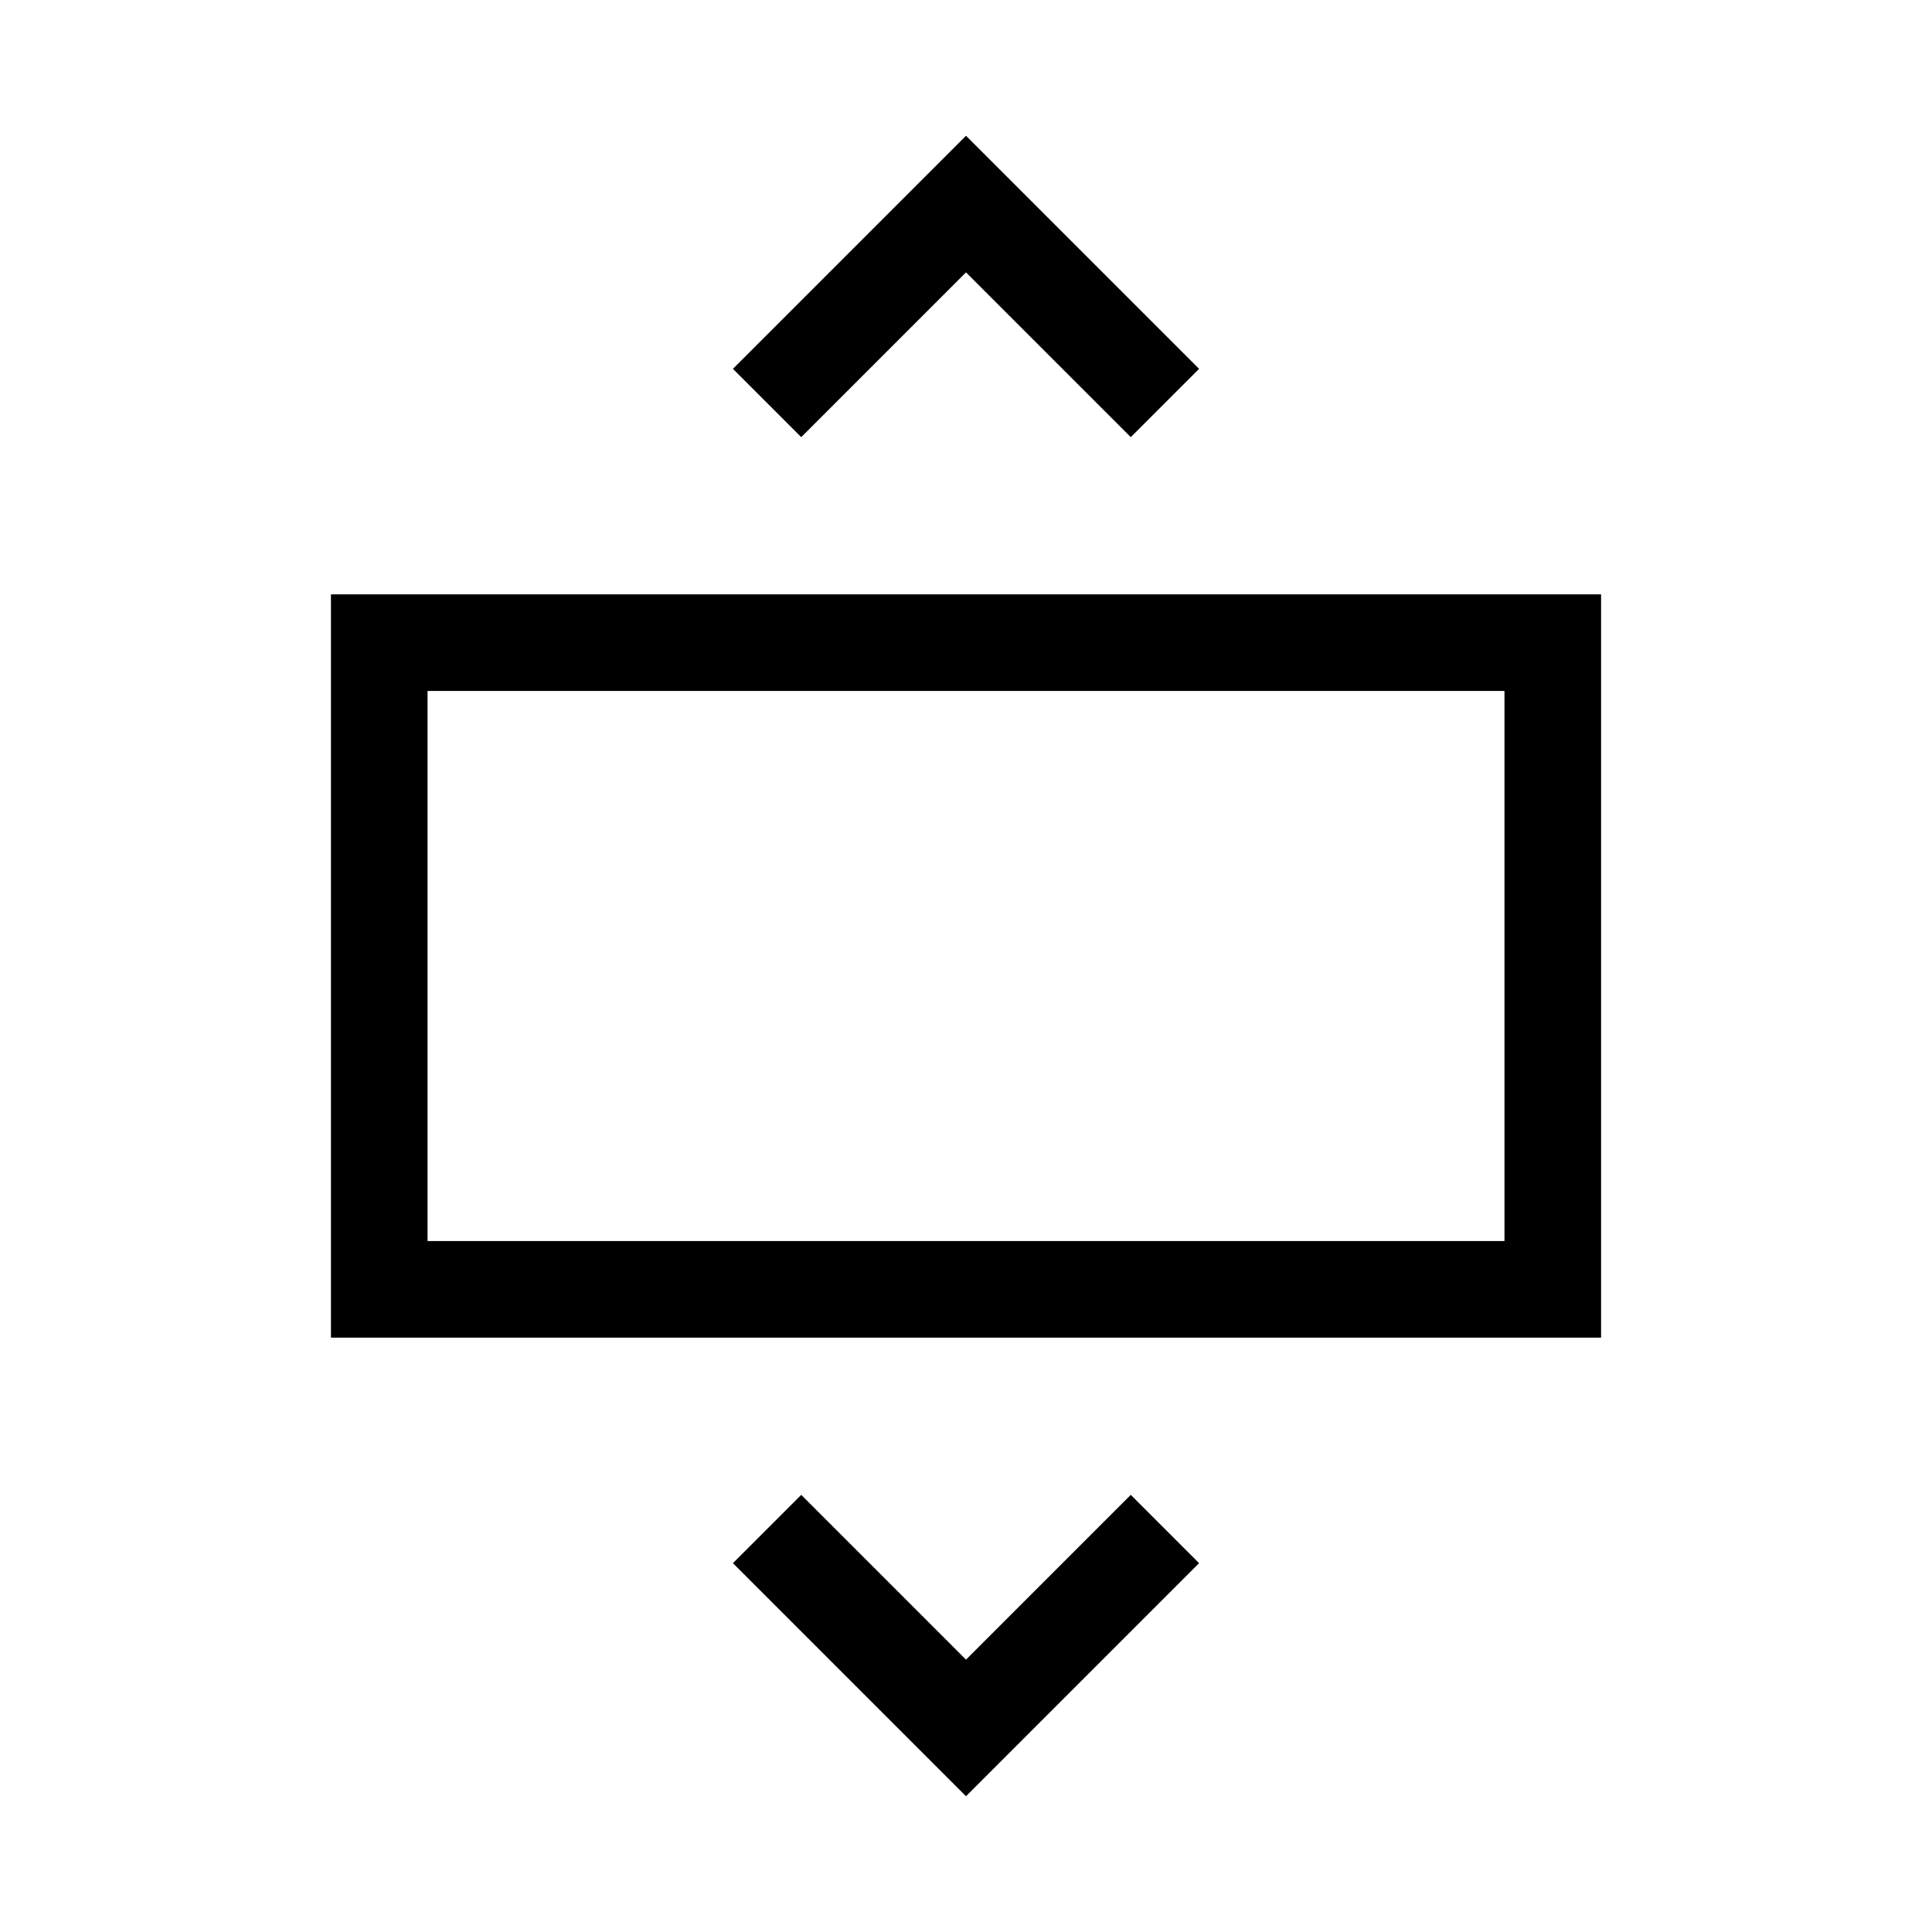
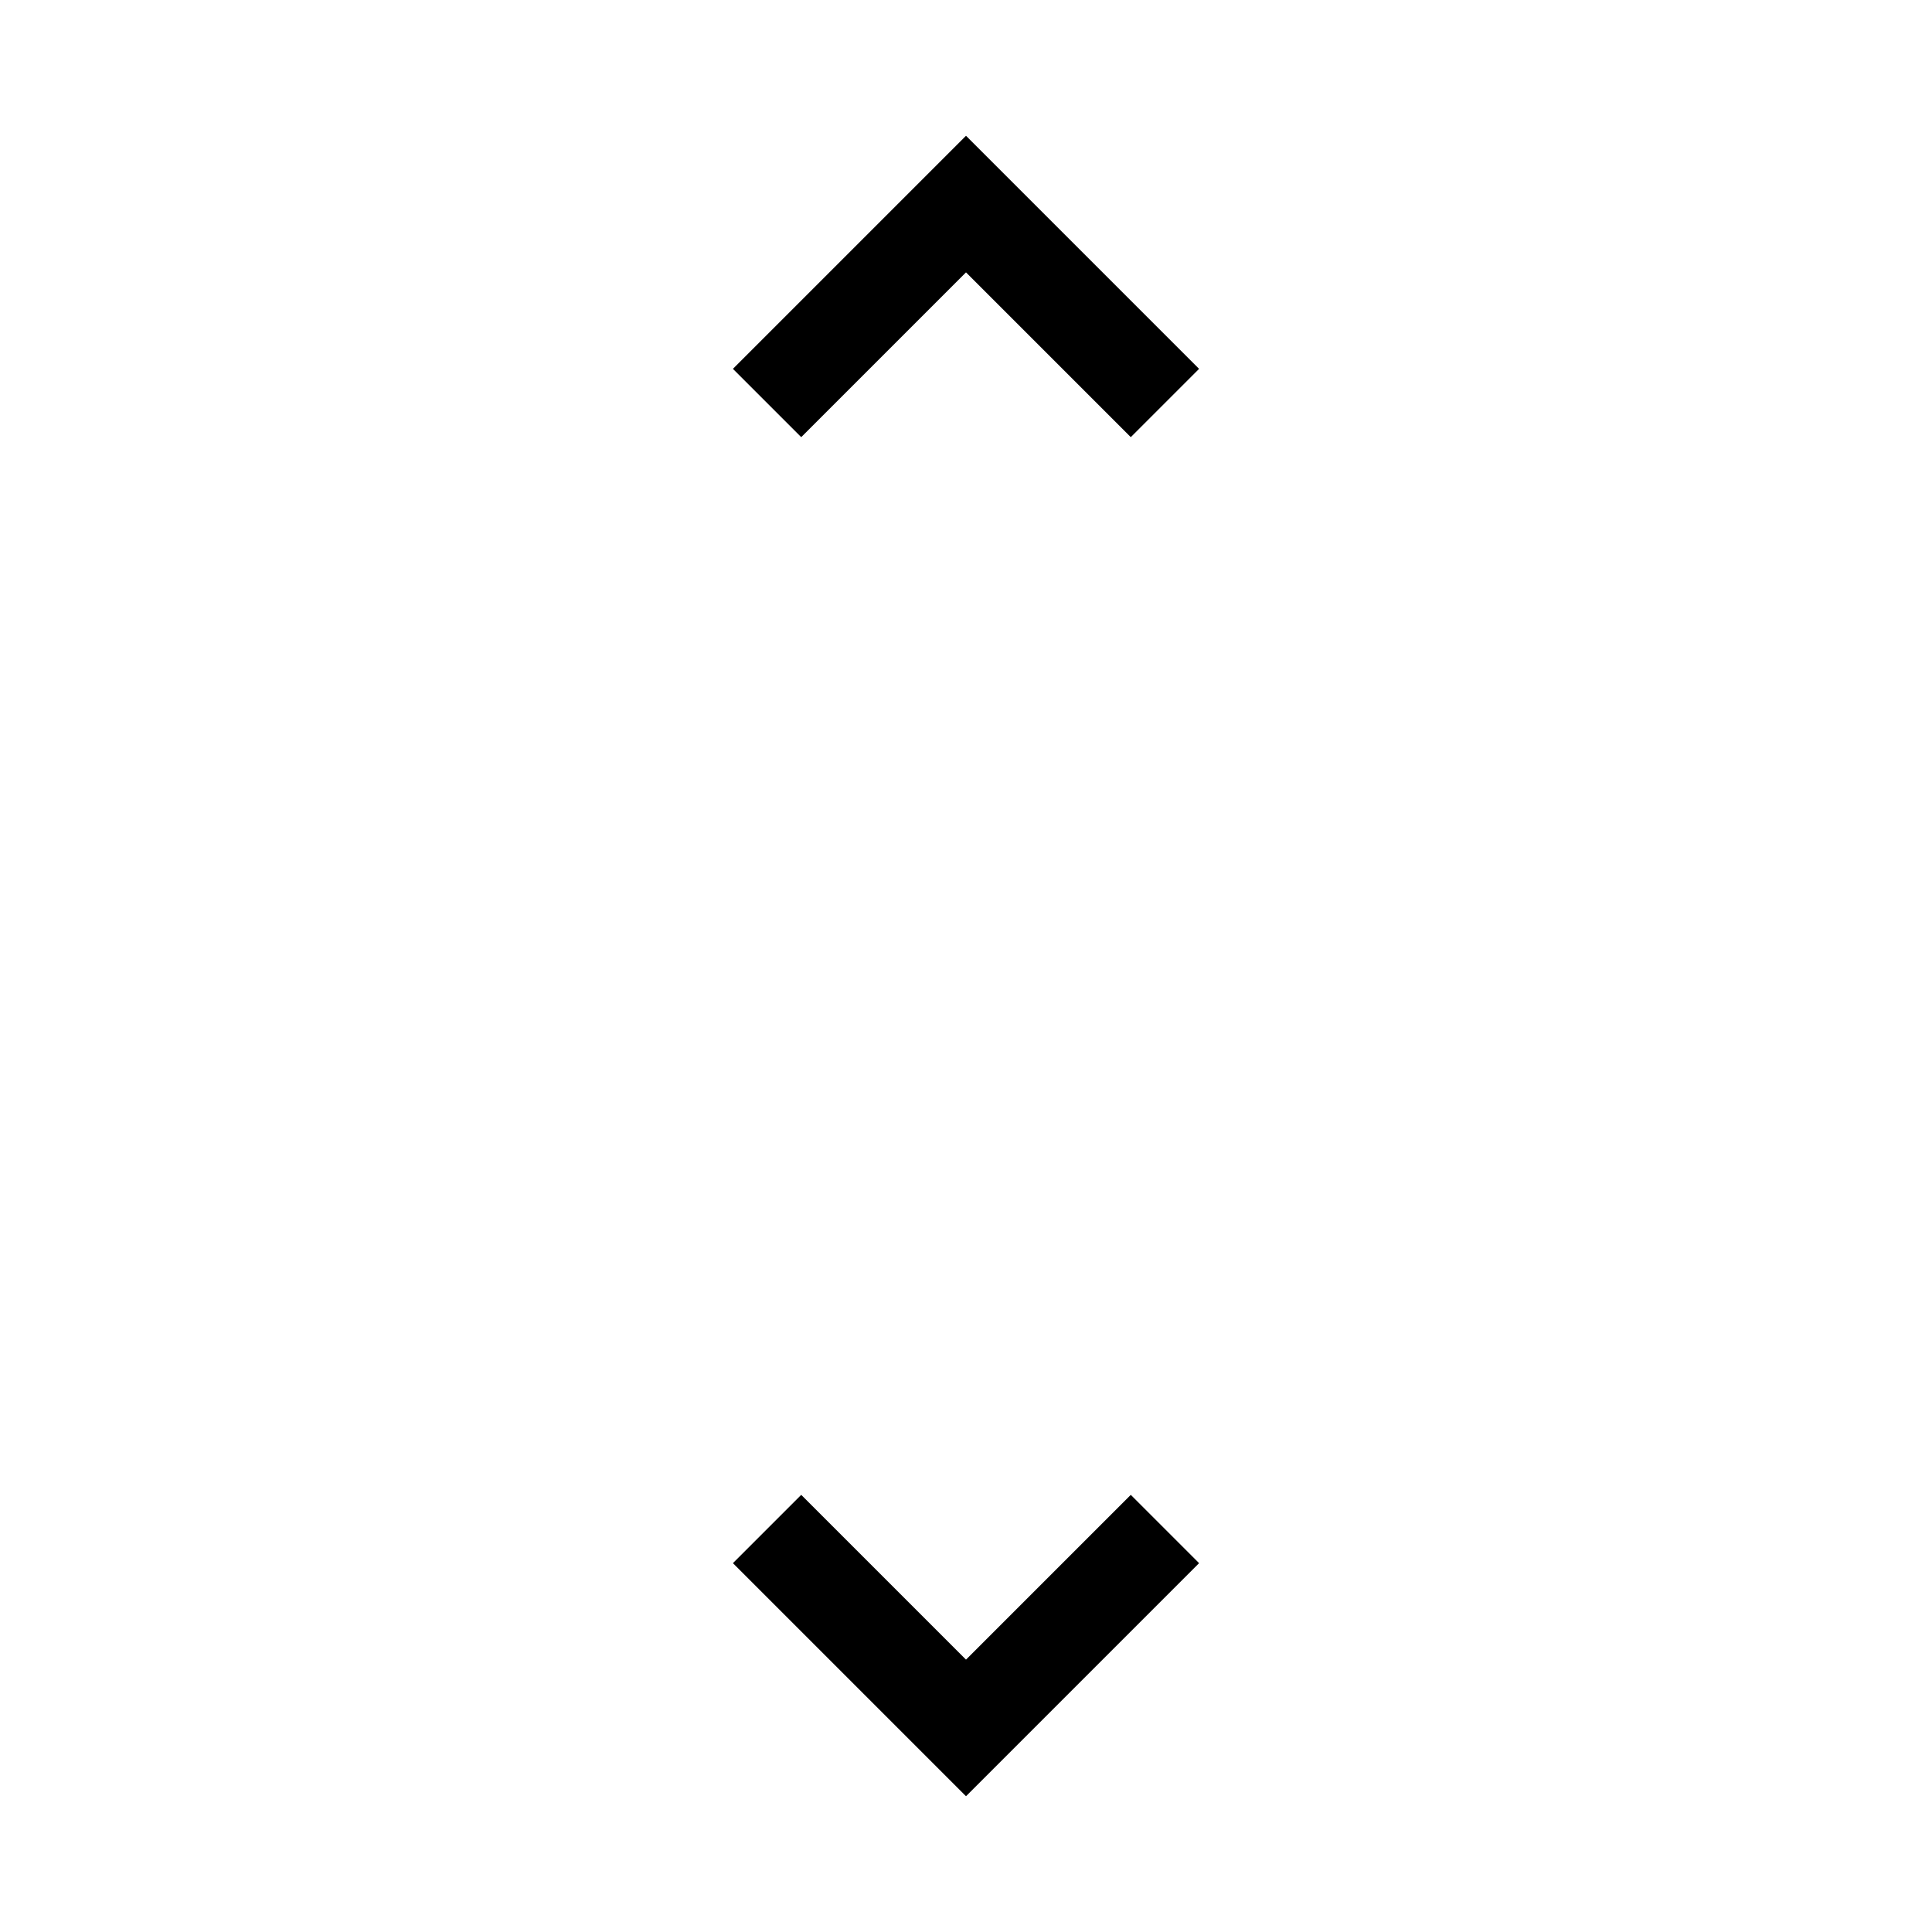
<svg xmlns="http://www.w3.org/2000/svg" version="1.0" id="Calque_1" x="0px" y="0px" viewBox="0 0 80 80" style="enable-background:new 0 0 80 80;" xml:space="preserve">
  <style type="text/css">
	.st0{fill:none;stroke:#000000;stroke-width:4;stroke-miterlimit:10;}
</style>
-   <rect x="15.704" y="26.611" class="st0" width="48.593" height="26.778" />
  <polyline class="st0" points="31.763,16.687 40,8.45 48.237,16.687 " />
  <polyline class="st0" points="48.237,63.313 40,71.55 31.763,63.313 " />
</svg>